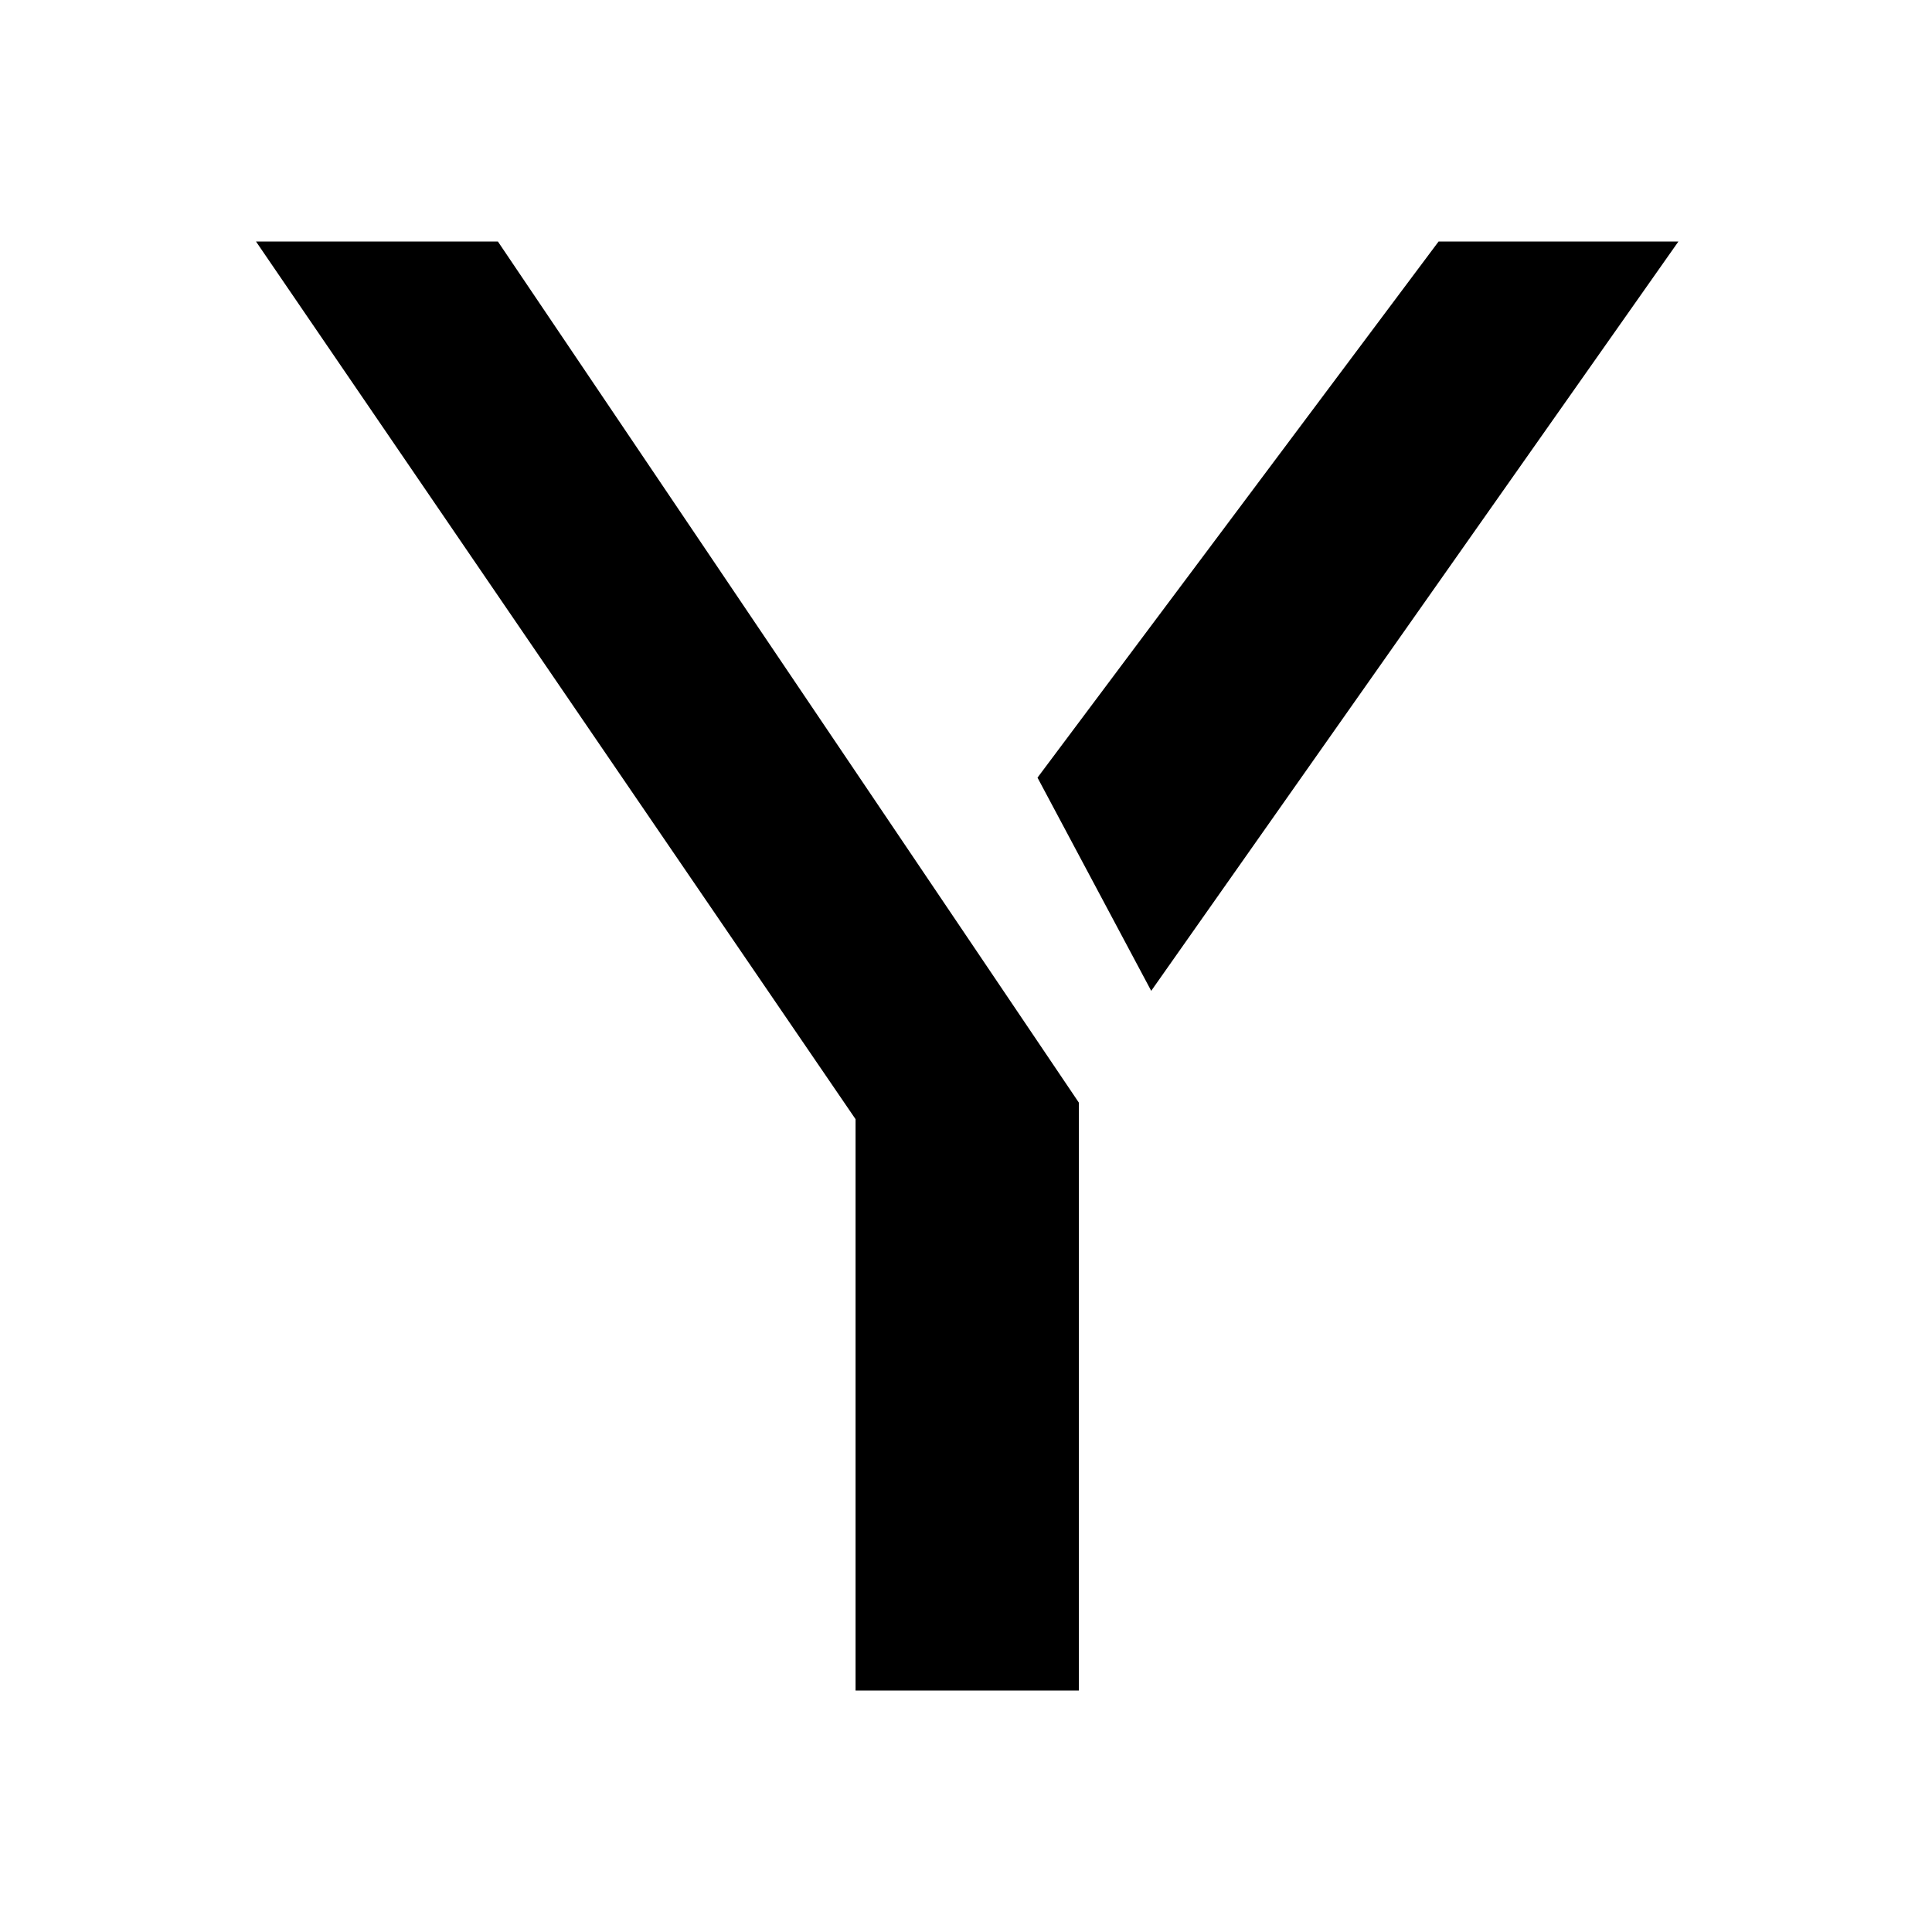
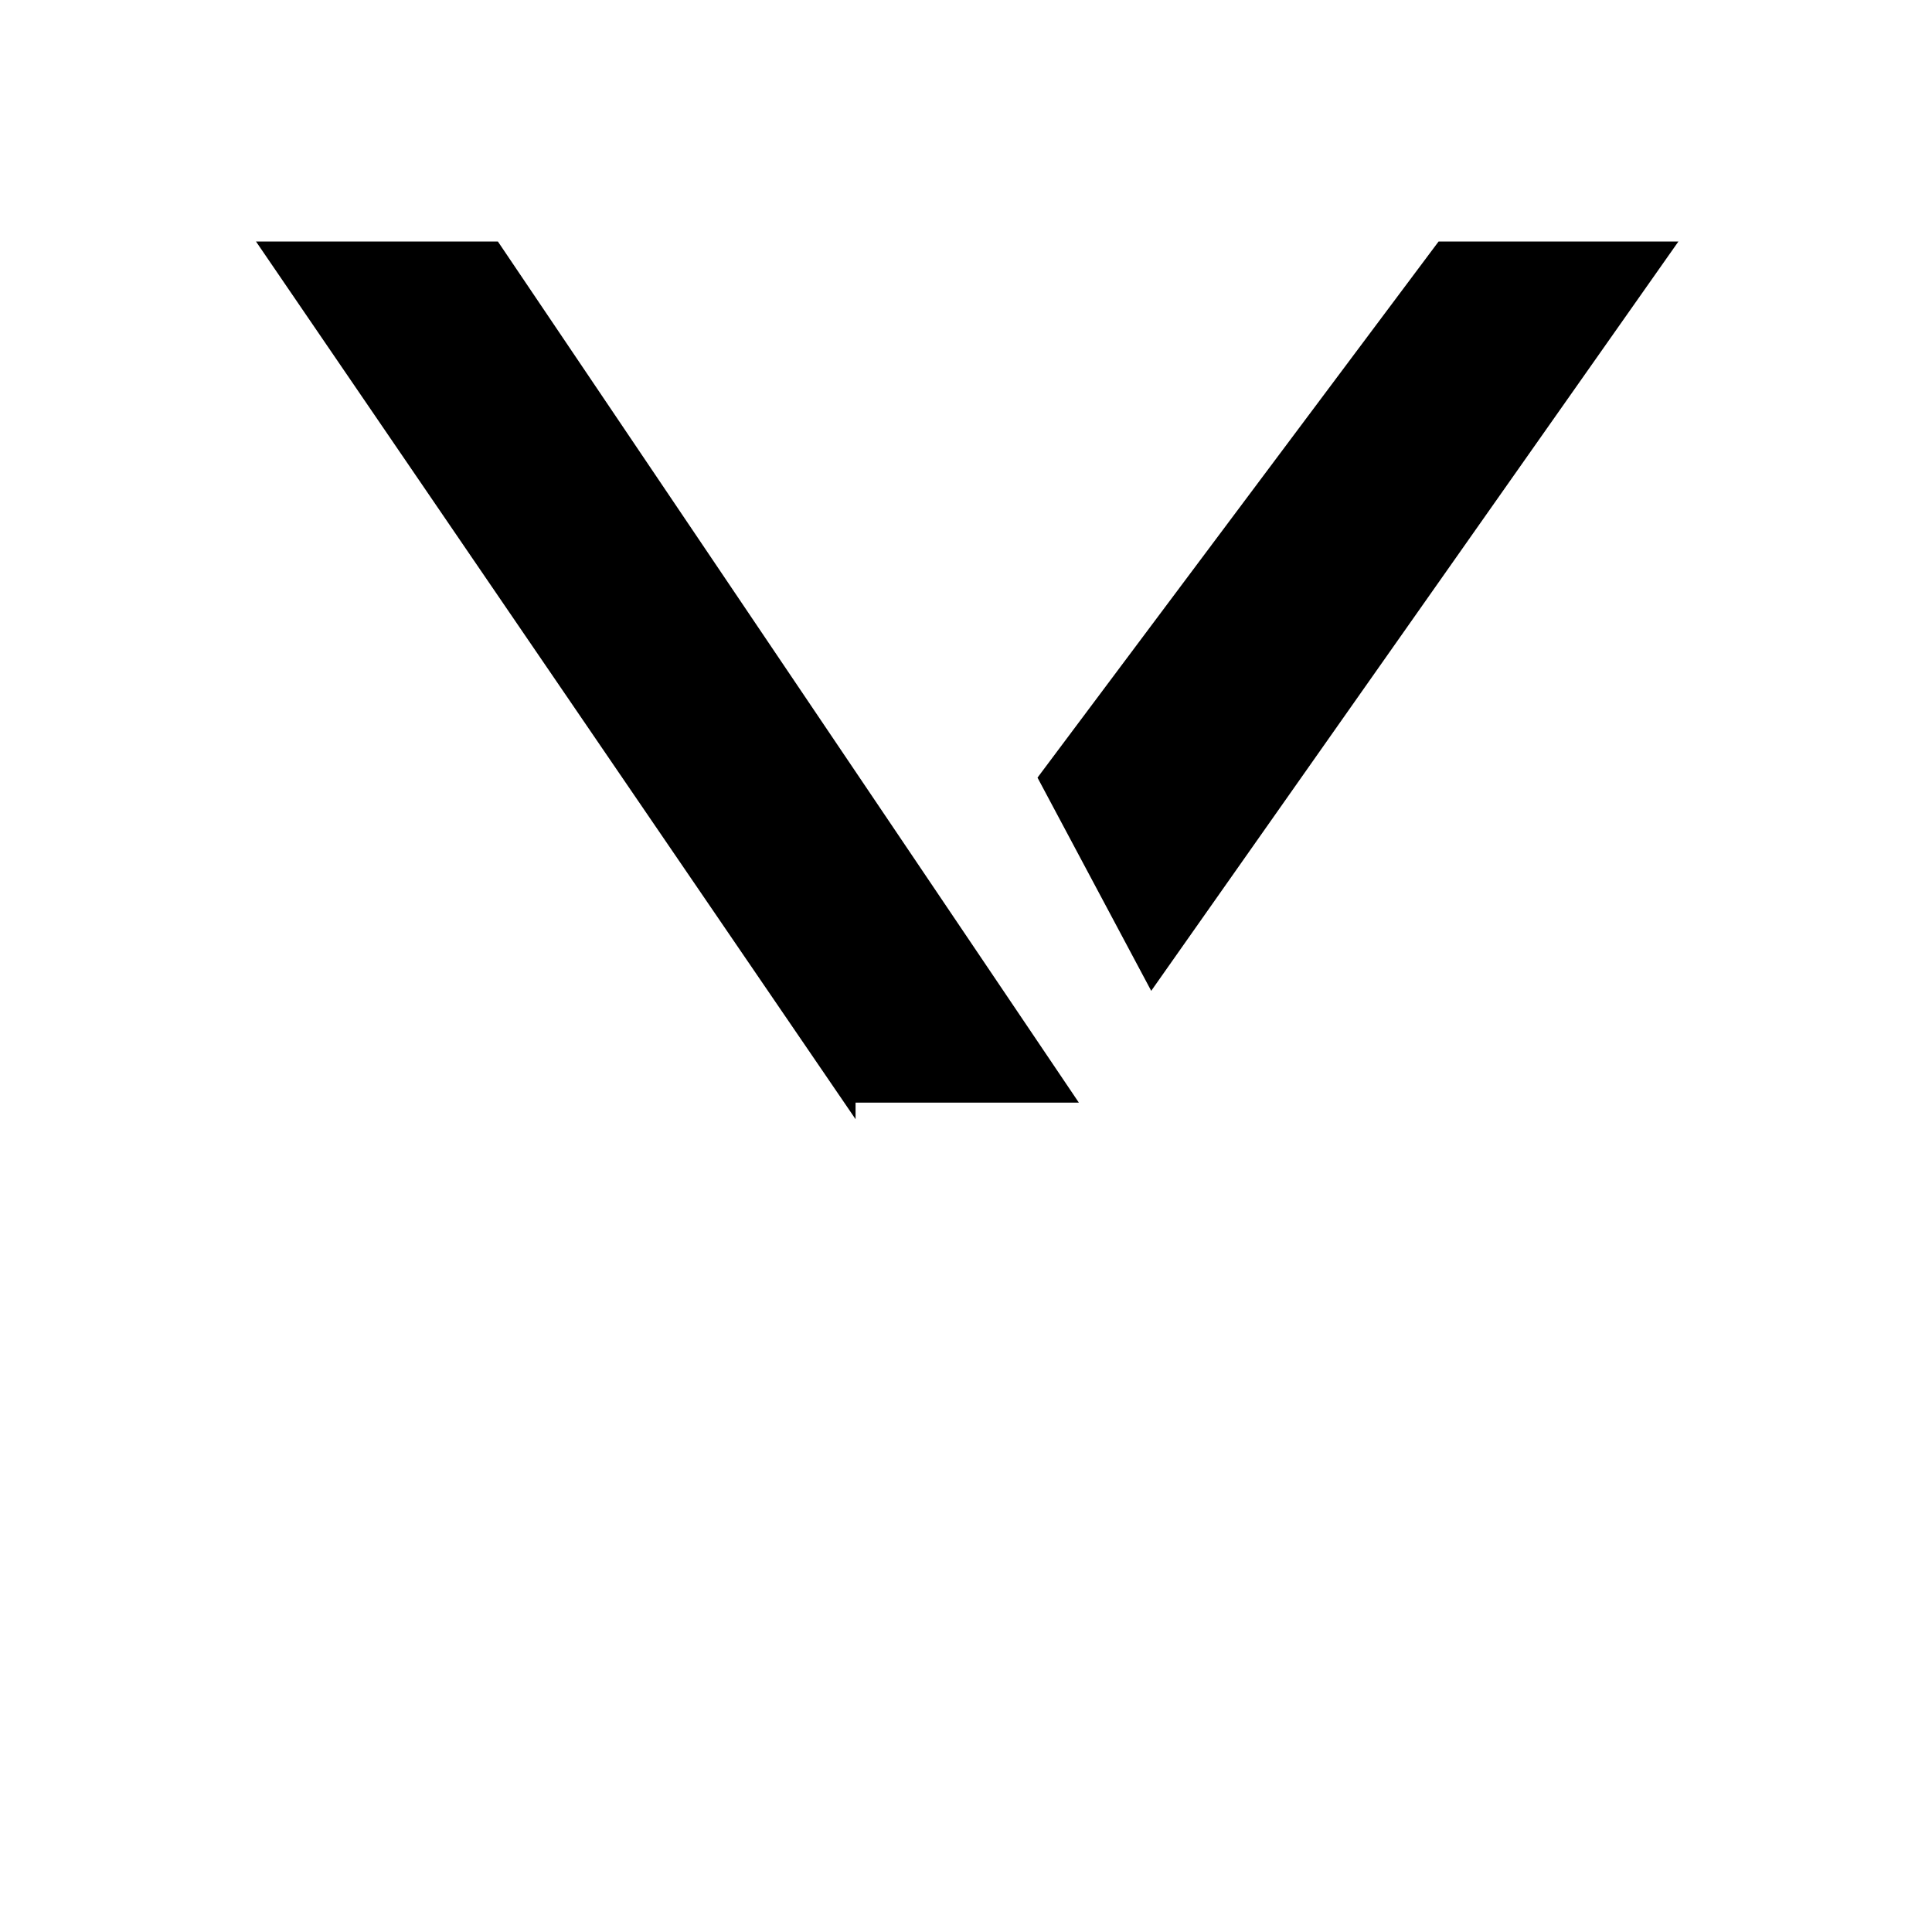
<svg xmlns="http://www.w3.org/2000/svg" width="800" height="800" viewBox="0 0 800 800" fill="none">
-   <path d="M476.693 410.286L429.608 322L595.692 100H695L476.693 410.286ZM354.27 700V463.429L106 100H206.164L446.73 456.571V700H354.27Z" fill="black" />
+   <path d="M476.693 410.286L429.608 322L595.692 100H695L476.693 410.286ZM354.27 700V463.429L106 100H206.164L446.73 456.571H354.27Z" fill="black" />
</svg>